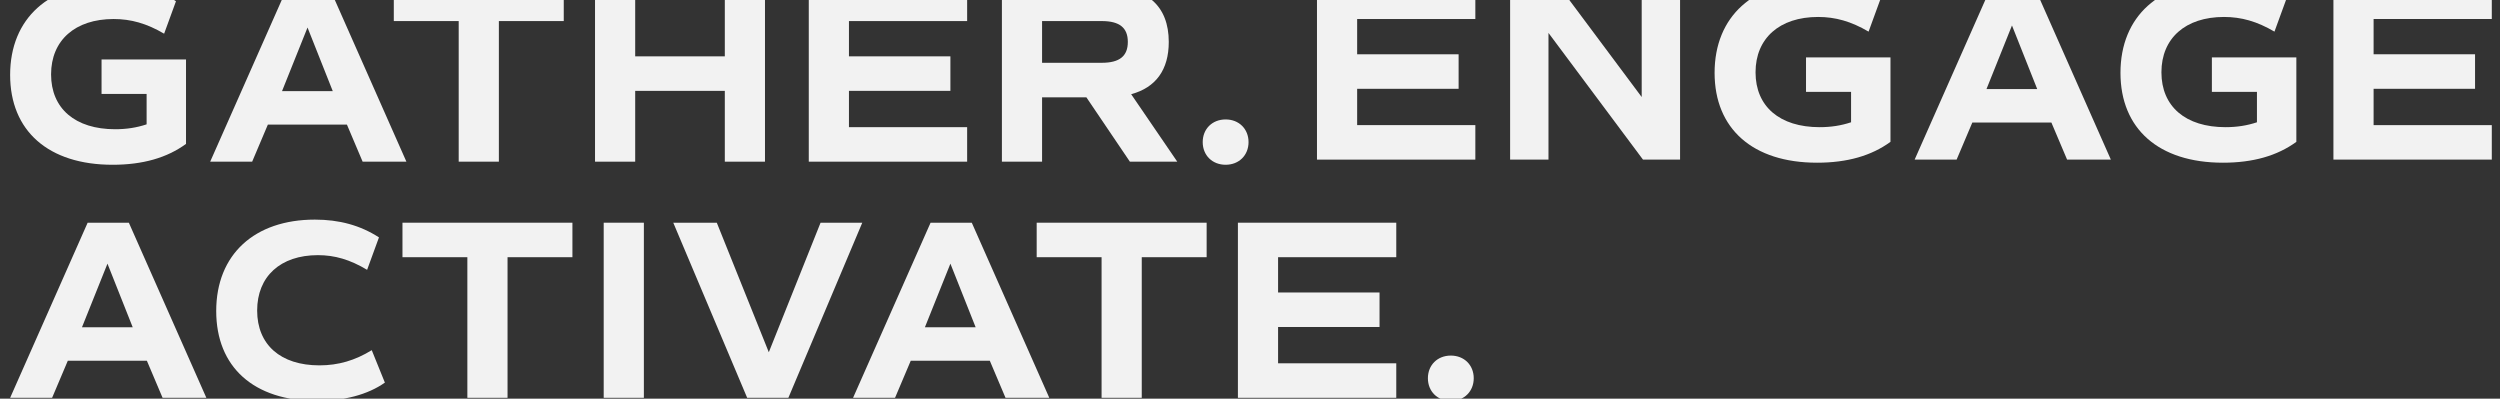
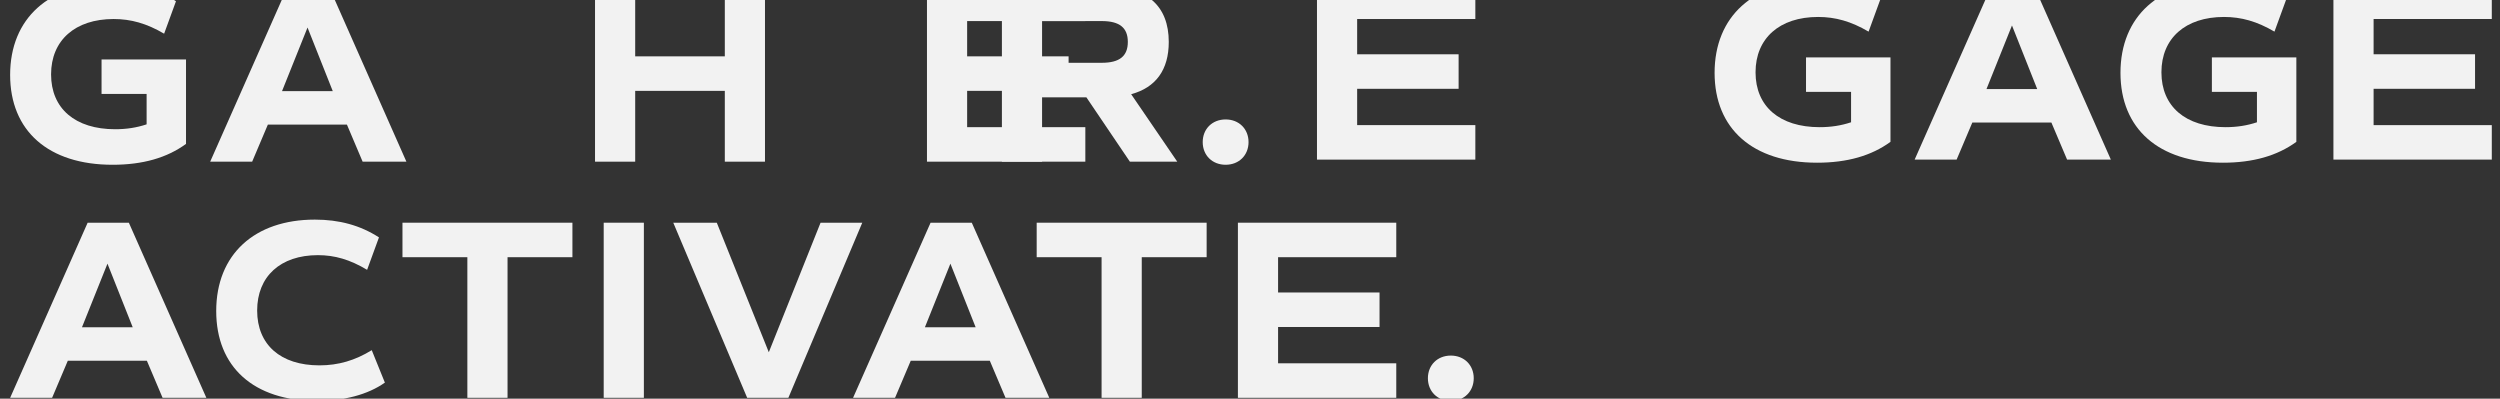
<svg xmlns="http://www.w3.org/2000/svg" id="Layer_1" viewBox="0 0 1480 236">
  <rect x="0" y="0" width="1480" height="236" fill="#333333" stroke="none" />
  <defs>
    <style>      .st0 {        fill: #f2f2f2;      }    </style>
  </defs>
  <path class="st0" d="M858.883,237.331c-7.927,0-13.568-5.641-13.568-13.415s5.641-13.415,13.568-13.415,13.567,5.64,13.567,13.415-5.64,13.415-13.567,13.415Z" />
  <path class="st0" d="M826.593,152.267h-69.972v20.885h60.063v20.428h-60.063v21.494h69.972v20.428h-93.753v-103.662h93.753v20.427Z" />
  <path class="st0" d="M714.329,131.84v20.427h-38.416v83.235h-23.781v-83.235h-38.416v-20.427h100.613Z" />
  <path class="st0" d="M595.262,235.502l-9.299-21.952h-46.8l-9.299,21.952h-24.849l45.886-103.662h24.391l45.886,103.662h-25.916ZM562.639,156.079l-15.092,37.653h30.032l-14.94-37.653Z" />
  <path class="st0" d="M485.77,131.84h24.697l-43.752,103.662h-24.391l-43.751-103.662h25.763l30.793,76.679,30.641-76.679Z" />
  <path class="st0" d="M357.387,235.502v-103.662h23.781v103.662h-23.781Z" />
  <path class="st0" d="M338.876,131.84v20.427h-38.415v83.235h-23.782v-83.235h-38.416v-20.427h100.613Z" />
  <path class="st0" d="M187.606,237.331c-37.501,0-59.606-20.122-59.606-53.203,0-33.537,22.714-54.117,58.386-54.117,14.482,0,26.83,3.354,37.959,10.518l-7.013,19.208c-10.213-6.097-19.208-8.689-29.116-8.689-22.257,0-35.977,12.653-35.977,32.775,0,20.276,13.872,32.471,36.891,32.471,11.129,0,21.038-2.896,30.946-8.994l7.775,19.208c-10.214,7.165-24.238,10.823-40.245,10.823Z" />
  <path class="st0" d="M96.247,235.502l-9.299-21.952h-46.8l-9.299,21.952H6l45.886-103.662h24.391l45.885,103.662h-25.915ZM63.624,156.079l-15.092,37.653h30.031l-14.94-37.653Z" />
  <path class="st0" d="M1475.14,11.257h-69.97v20.885h60.06v20.428h-60.06v21.495h69.97v20.427h-93.75V-9.171h93.75V11.257Z" />
  <path class="st0" d="M1359.44,33.971v50.002c-11.29,8.232-25.61,12.348-43.45,12.348-38.11,0-60.67-20.123-60.67-53.203,0-33.538,23.17-54.118,59.45-54.118,14.79,0,27.44,3.354,38.72,10.519l-7.01,19.208c-10.37-6.098-19.67-8.689-29.88-8.689-22.87,0-37.04,12.653-37.04,32.775,0,20.275,14.32,32.471,37.95,32.471,6.56,0,12.66-.915,18.6-2.896v-17.988h-26.68v-20.427h50.01Z" />
  <path class="st0" d="M1223.72,94.491l-9.3-21.952h-46.8l-9.3,21.952h-24.85l45.88-103.662h24.4l45.88,103.662h-25.91ZM1191.09,15.068l-15.09,37.654h30.03l-14.94-37.654Z" />
  <path class="st0" d="M1119.16,33.971v50.002c-11.28,8.232-25.61,12.348-43.45,12.348-38.11,0-60.672-20.123-60.672-53.203,0-33.538,23.172-54.118,59.452-54.118,14.79,0,27.44,3.354,38.72,10.519l-7.01,19.208c-10.37-6.098-19.67-8.689-29.88-8.689-22.87,0-37.04,12.653-37.04,32.775,0,20.275,14.33,32.471,37.96,32.471,6.55,0,12.65-.915,18.59-2.896v-17.988h-26.67v-20.427h50Z" />
-   <path class="st0" d="M971.885-9.171h22.714v103.662h-21.952l-55.947-75.002v75.002h-22.714V-9.171h28.202l49.697,66.618V-9.171Z" />
  <path class="st0" d="M873.406,11.257h-69.971v20.885h60.063v20.428h-60.063v21.495h69.971v20.427h-93.753V-9.171h93.753V11.257Z" />
  <path class="st0" d="M725.571,97.54c-7.927,0-13.567-5.64-13.567-13.415s5.64-13.415,13.567-13.415,13.568,5.64,13.568,13.415-5.641,13.415-13.568,13.415Z" />
  <path class="st0" d="M696.942,95.711h-28.05l-25.763-38.111h-26.22v38.111h-23.782V-7.951h61.74c24.086,0,37.044,11.433,37.044,32.775,0,16.464-7.622,26.983-22.257,30.946l27.288,39.94ZM616.909,12.476v24.696h35.367c10.518,0,15.397-3.964,15.397-12.348s-4.879-12.348-15.397-12.348h-35.367Z" />
-   <path class="st0" d="M572.547,12.476h-69.971v20.885h60.063v20.427h-60.063v21.495h69.971v20.427h-93.753V-7.951h93.753V12.476Z" />
+   <path class="st0" d="M572.547,12.476v20.885h60.063v20.427h-60.063v21.495h69.971v20.427h-93.753V-7.951h93.753V12.476Z" />
  <path class="st0" d="M429.086-7.951h23.781v103.662h-23.781v-41.922h-53.051v41.922h-23.781V-7.951h23.781v41.312h53.051V-7.951Z" />
-   <path class="st0" d="M333.744-7.951V12.476h-38.416v83.234h-23.781V12.476h-38.416V-7.951h100.613Z" />
  <path class="st0" d="M214.677,95.711l-9.299-21.952h-46.8l-9.299,21.952h-24.849L170.316-7.951h24.391l45.885,103.662h-25.915ZM182.054,16.288l-15.092,37.654h30.032l-14.94-37.654Z" />
  <path class="st0" d="M110.119,35.191v50.002c-11.281,8.232-25.611,12.348-43.447,12.348-38.111,0-60.673-20.123-60.673-53.203C6,10.8,29.171-9.78,65.453-9.78c14.787,0,27.44,3.354,38.721,10.519l-7.012,19.208c-10.366-6.098-19.665-8.689-29.879-8.689-22.867,0-37.044,12.653-37.044,32.775,0,20.275,14.33,32.471,37.959,32.471,6.555,0,12.653-.915,18.598-2.896v-17.988h-26.678v-20.428h50.002Z" />
</svg>